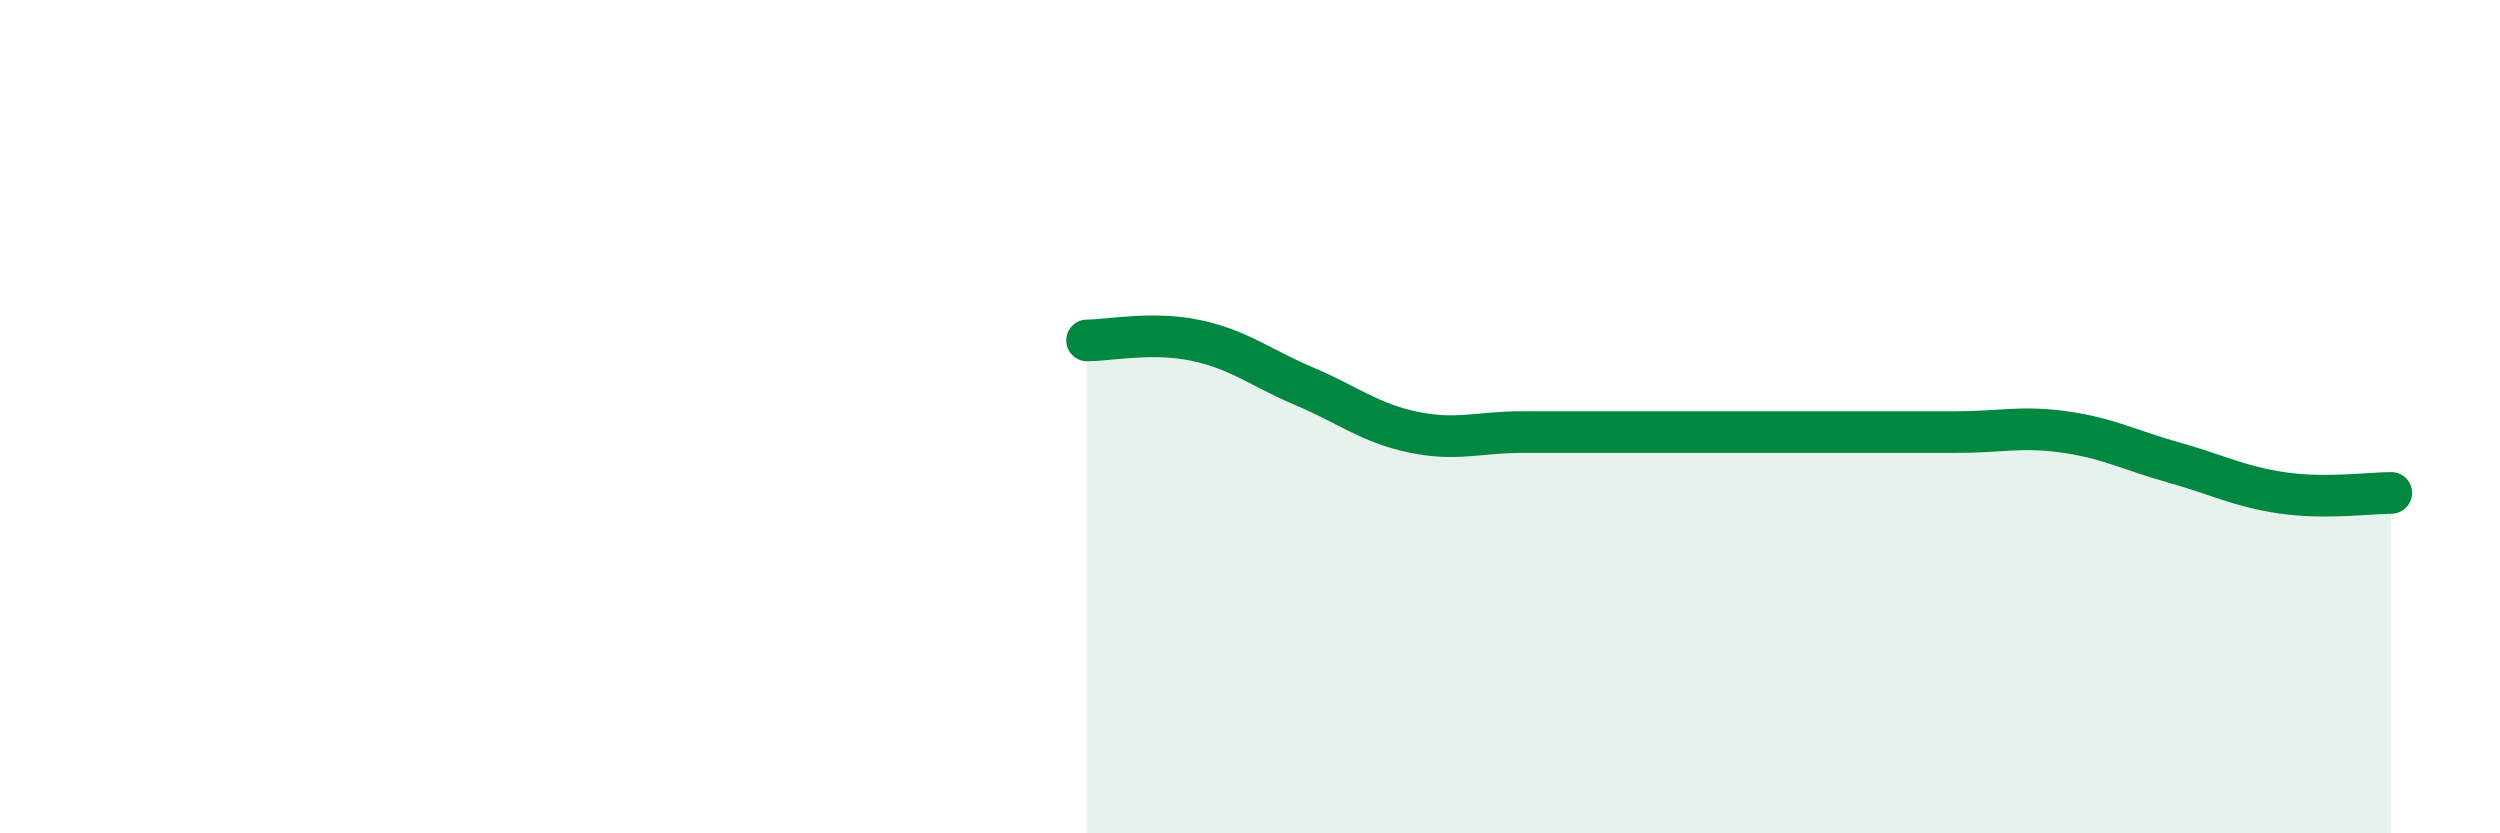
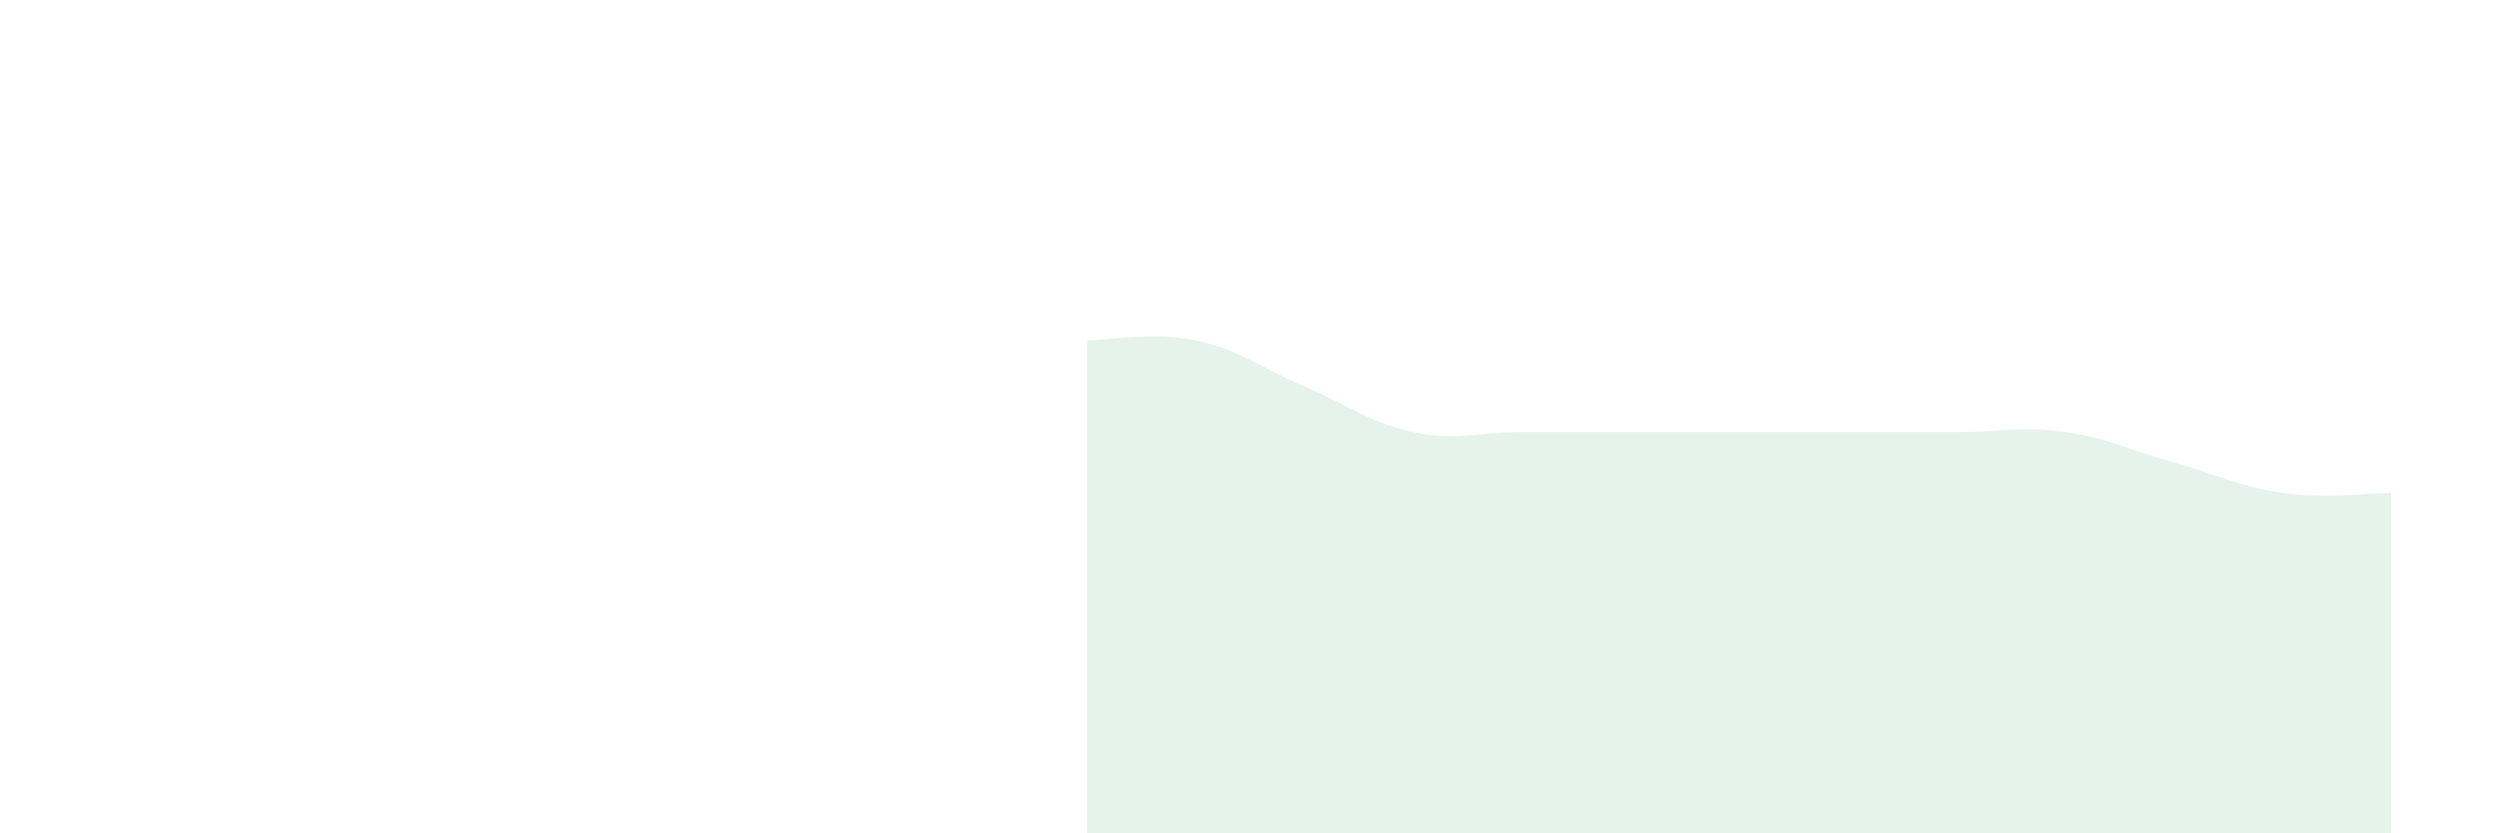
<svg xmlns="http://www.w3.org/2000/svg" width="60" height="20" viewBox="0 0 60 20">
  <path d="M 26.09,8.17 C 26.61,8.17 27.66,7.95 28.7,8.17 C 29.74,8.39 30.26,8.83 31.3,9.27 C 32.34,9.71 32.87,10.15 33.91,10.37 C 34.95,10.59 35.48,10.37 36.52,10.37 C 37.56,10.37 38.09,10.37 39.13,10.37 C 40.17,10.37 40.7,10.37 41.74,10.37 C 42.78,10.37 43.31,10.37 44.35,10.37 C 45.39,10.37 45.92,10.37 46.96,10.37 C 48,10.37 48.53,10.22 49.57,10.37 C 50.61,10.52 51.13,10.81 52.17,11.1 C 53.21,11.39 53.74,11.68 54.78,11.83 C 55.82,11.98 56.87,11.83 57.39,11.83L57.39 20L26.09 20Z" fill="#008740" opacity="0.1" stroke-linecap="round" stroke-linejoin="round" />
-   <path d="M 26.09,8.17 C 26.61,8.17 27.66,7.95 28.7,8.17 C 29.74,8.39 30.26,8.83 31.3,9.27 C 32.34,9.71 32.87,10.15 33.91,10.37 C 34.95,10.59 35.48,10.37 36.52,10.37 C 37.56,10.37 38.09,10.37 39.13,10.37 C 40.17,10.37 40.7,10.37 41.74,10.37 C 42.78,10.37 43.31,10.37 44.35,10.37 C 45.39,10.37 45.92,10.37 46.96,10.37 C 48,10.37 48.53,10.22 49.57,10.37 C 50.61,10.52 51.13,10.81 52.17,11.1 C 53.21,11.39 53.74,11.68 54.78,11.83 C 55.82,11.98 56.87,11.83 57.39,11.83" stroke="#008740" stroke-width="1" fill="none" stroke-linecap="round" stroke-linejoin="round" />
</svg>